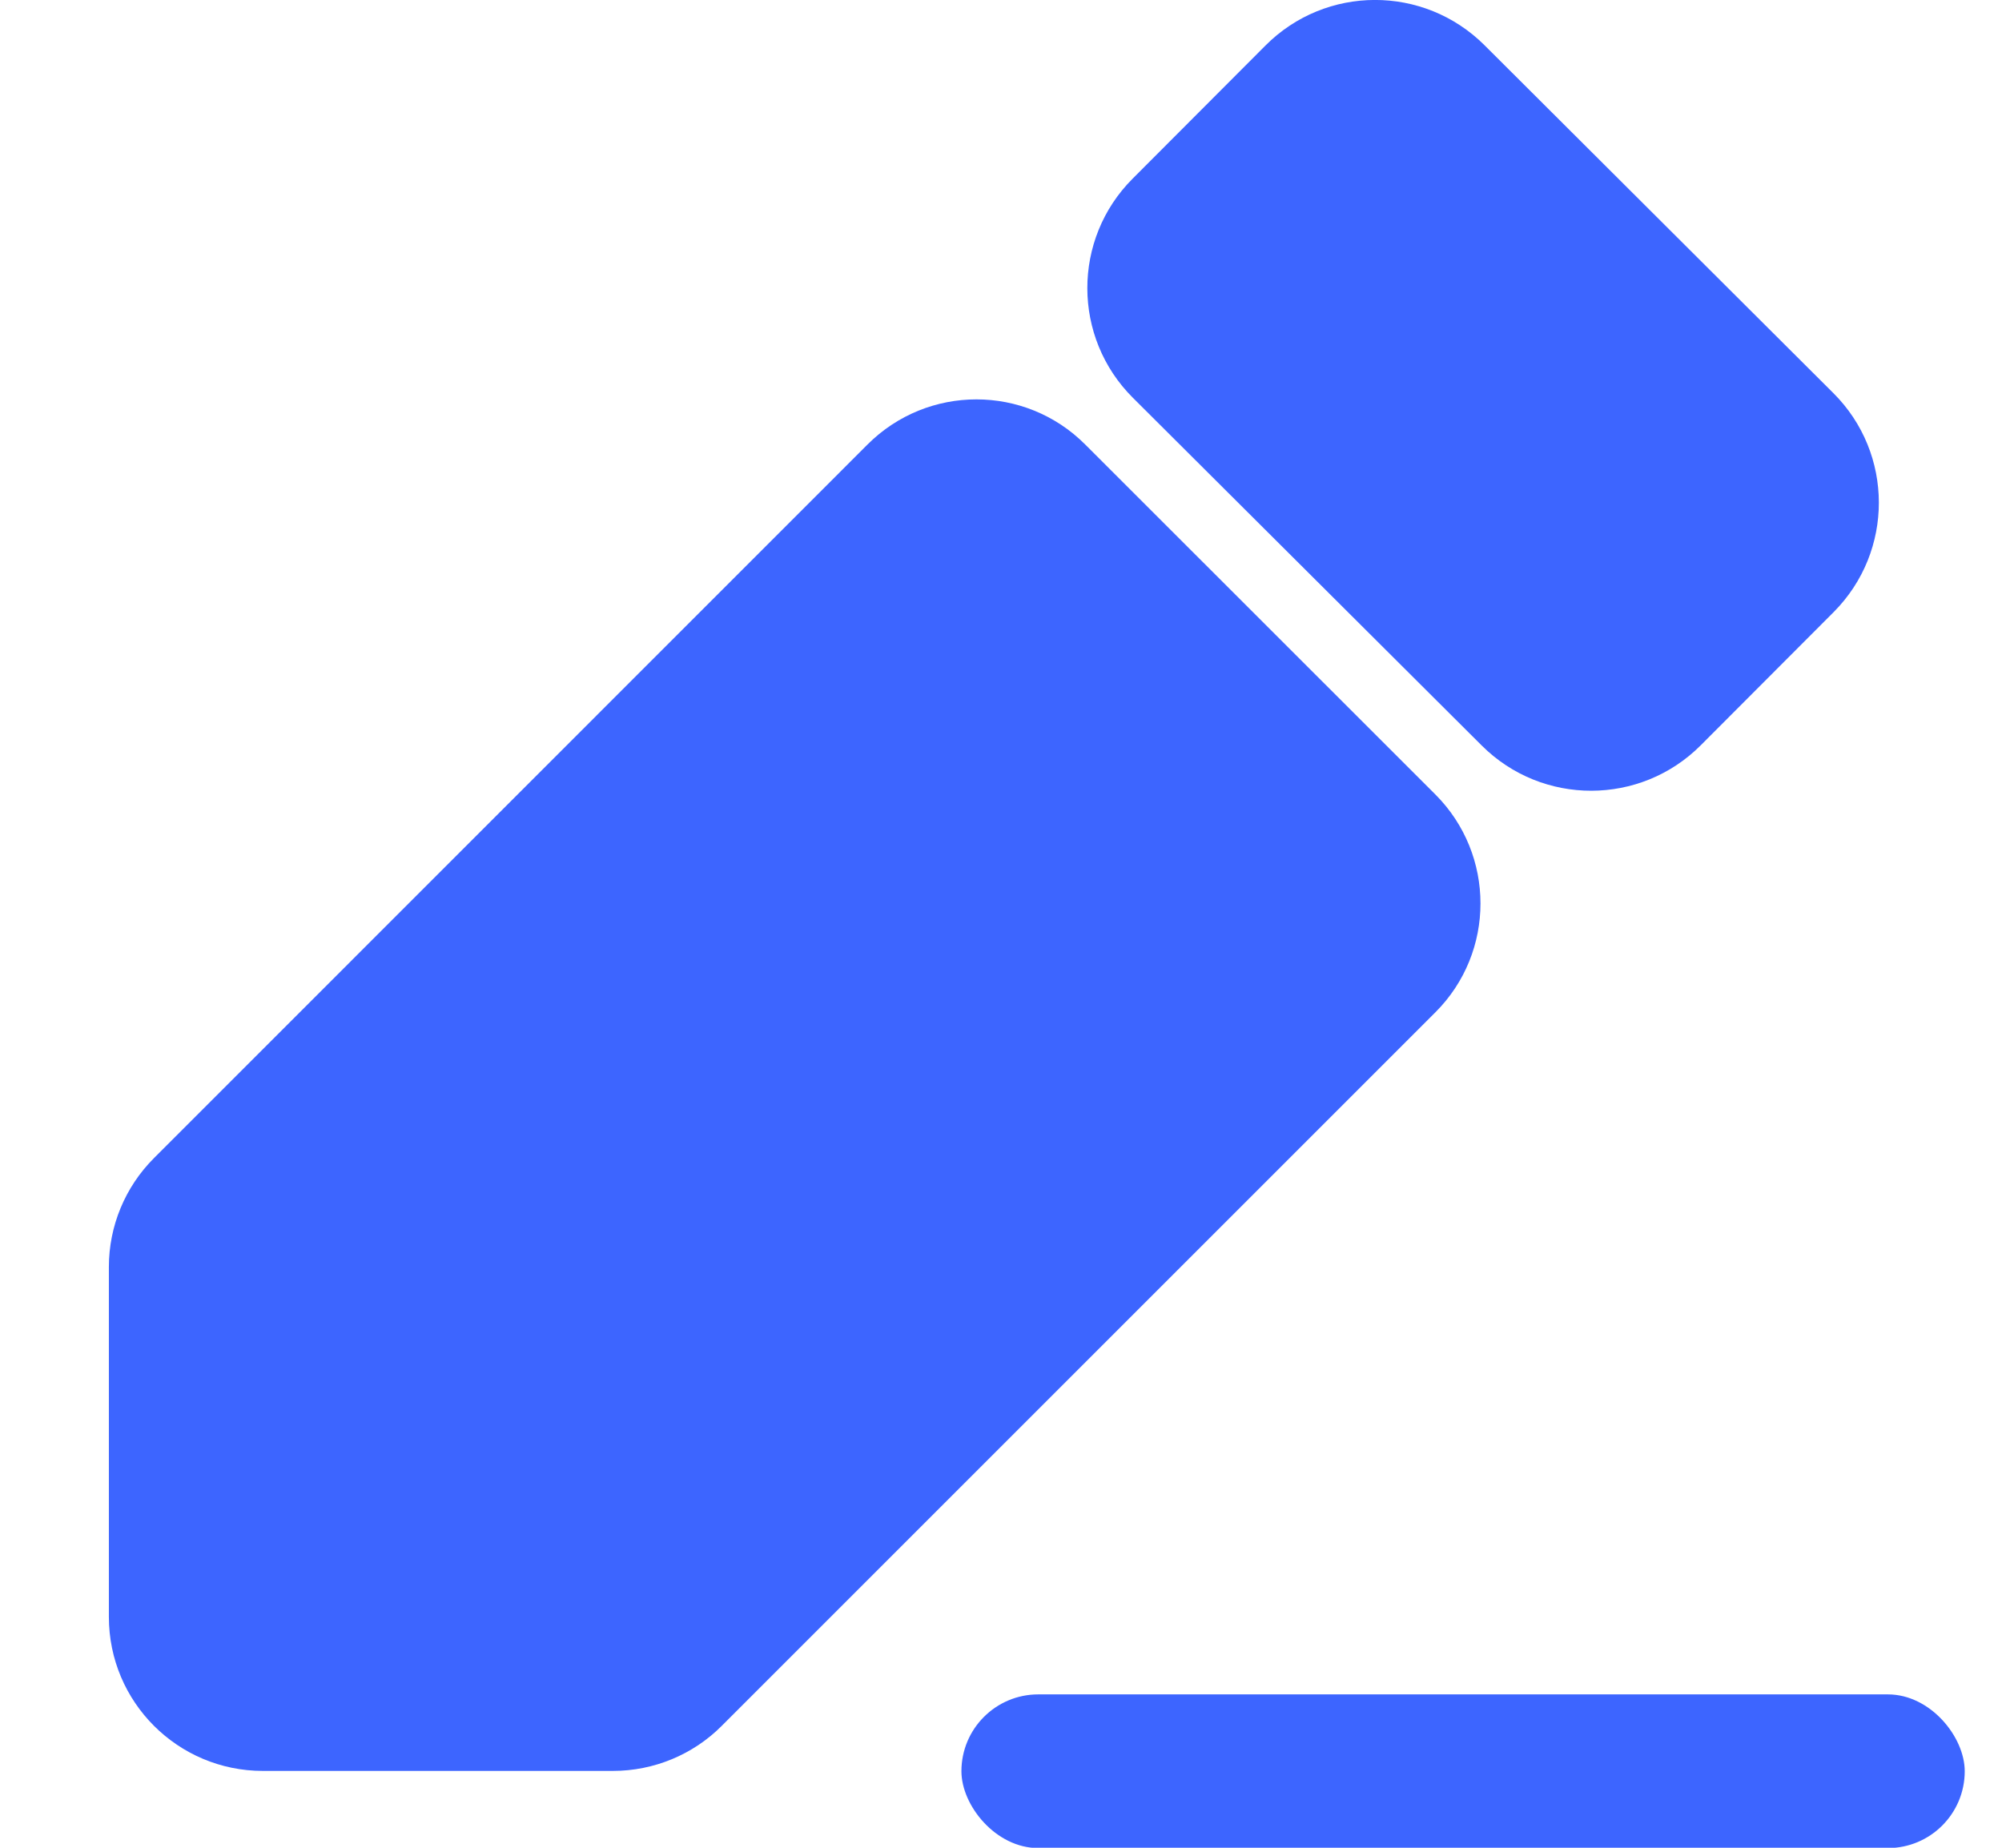
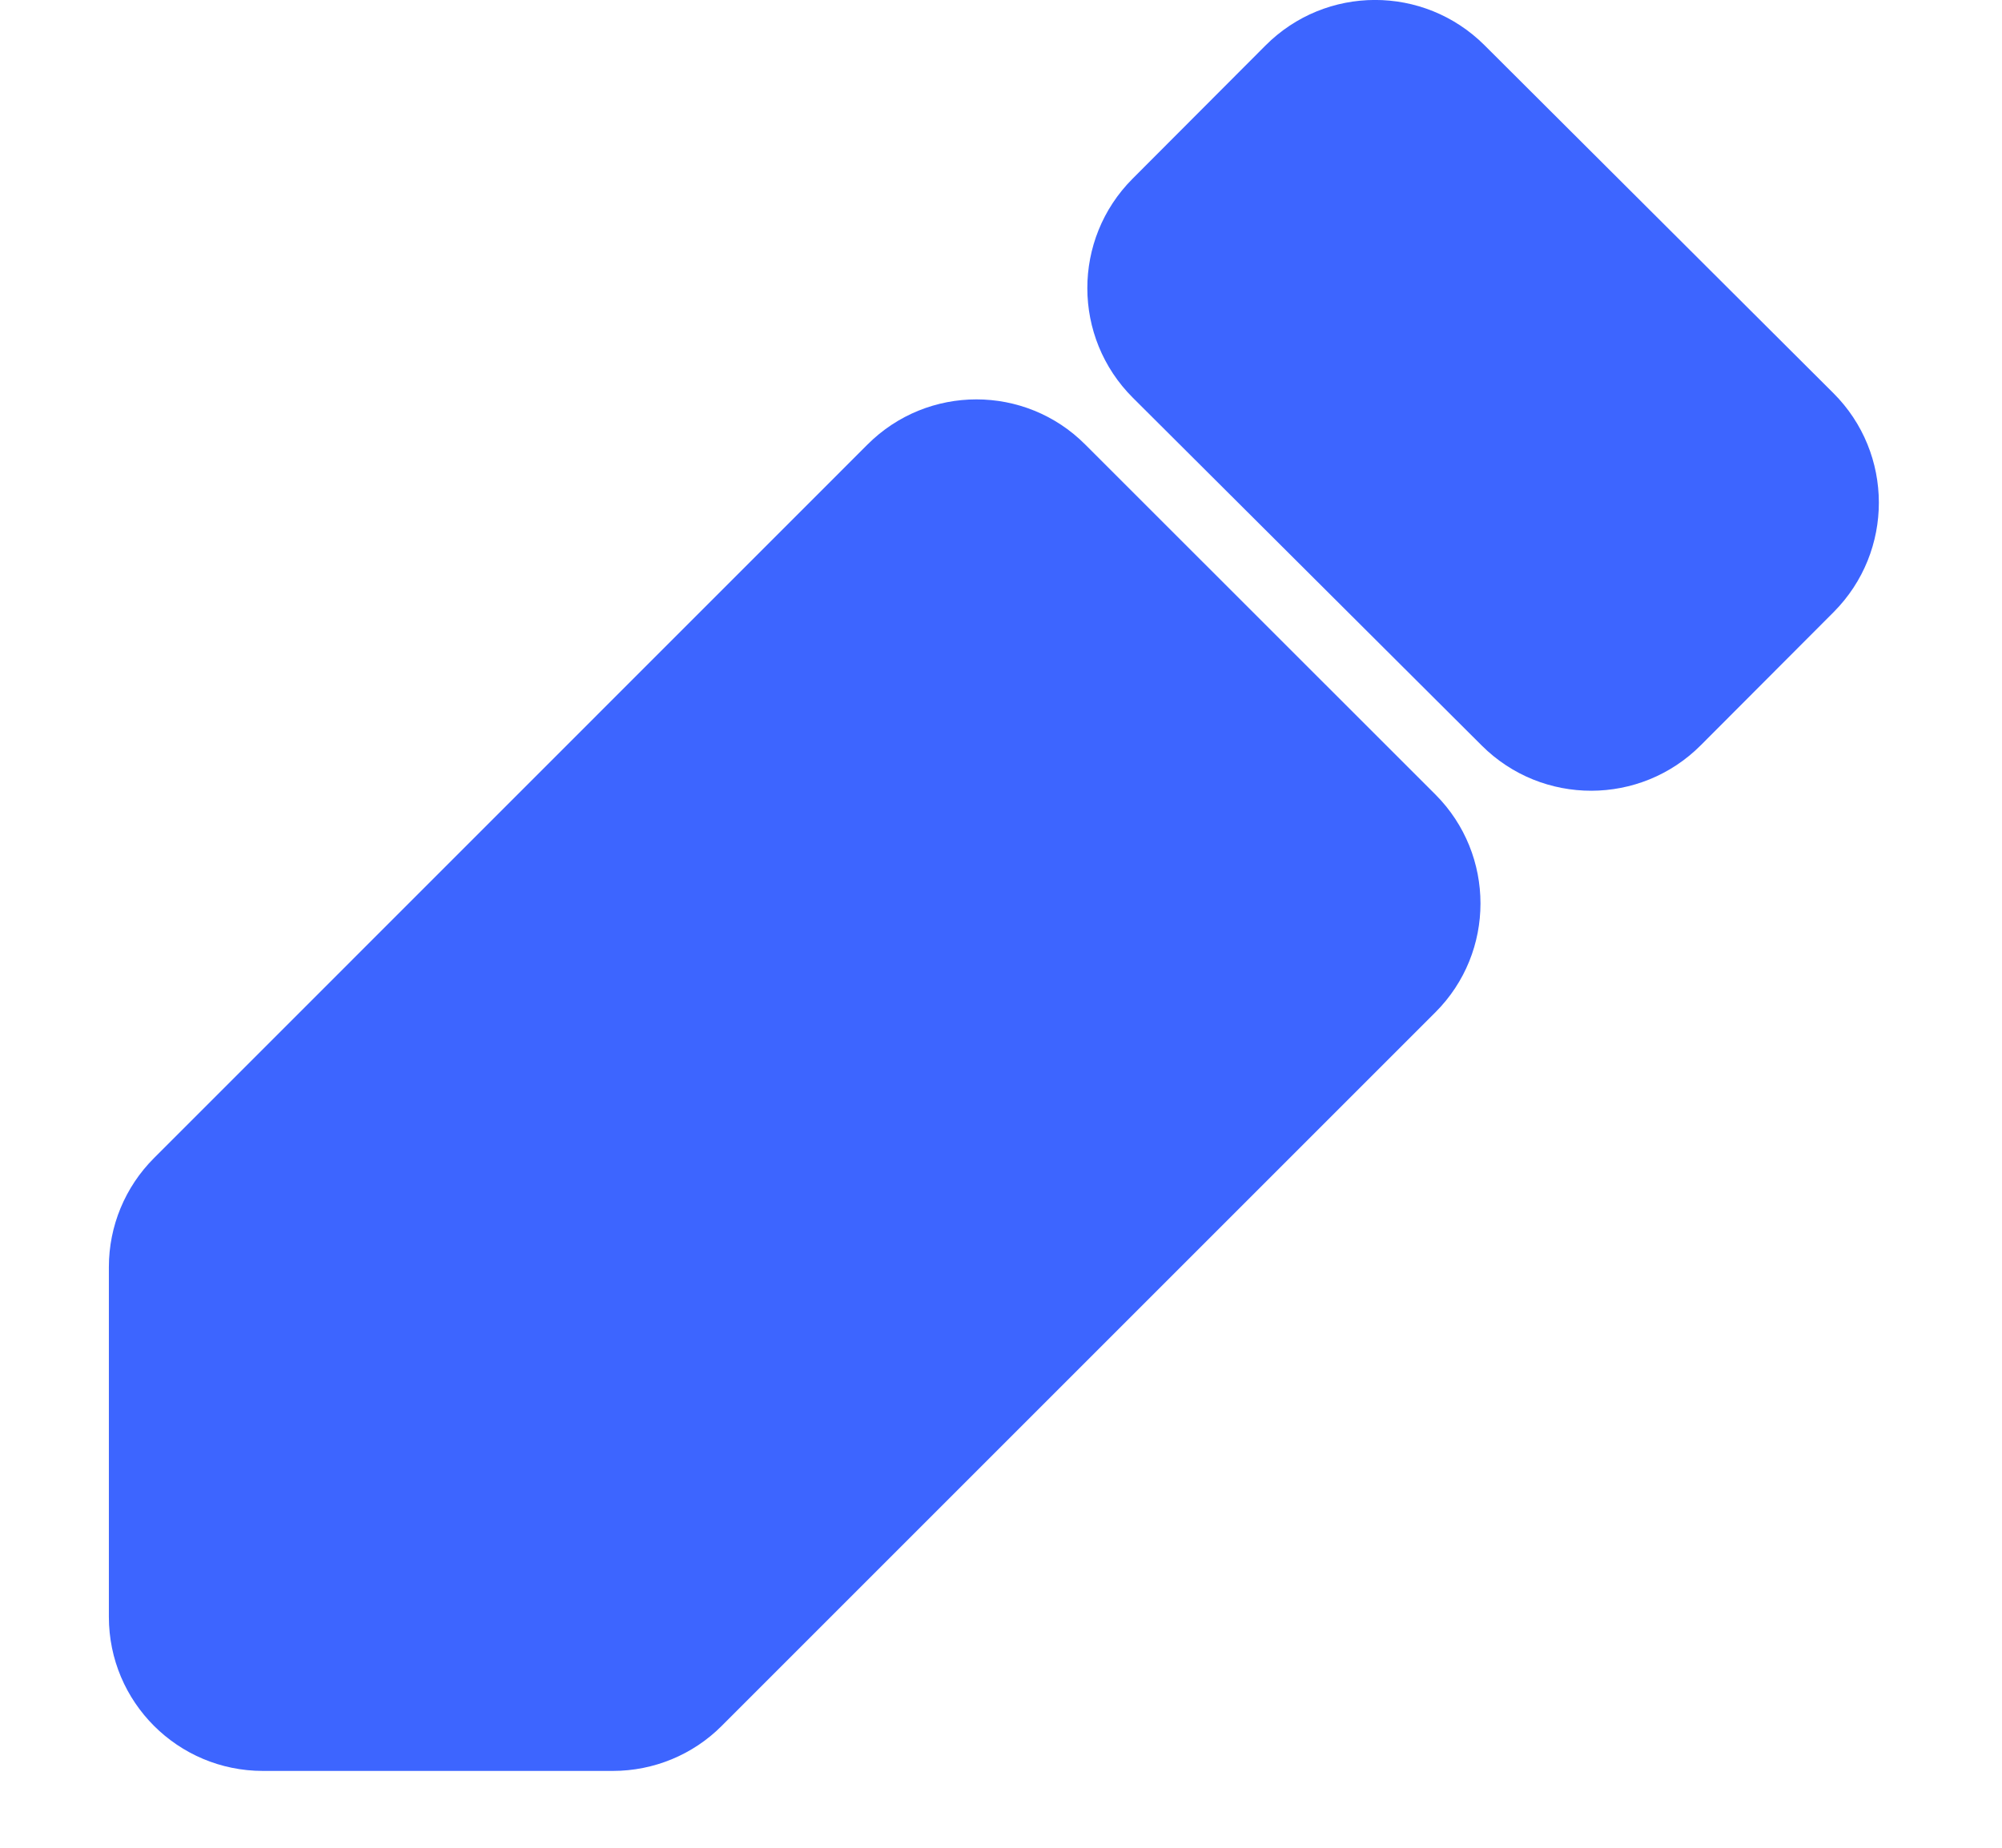
<svg xmlns="http://www.w3.org/2000/svg" width="13" height="12" viewBox="0 0 13 12" fill="none">
  <path d="M8.217 0.296C8.609 -0.098 9.245 -0.099 9.639 0.293L11.905 2.553C12.298 2.945 12.299 3.581 11.907 3.975L11.044 4.84C10.652 5.233 10.015 5.234 9.622 4.842L7.356 2.583C6.963 2.191 6.962 1.554 7.354 1.161L8.217 0.296Z" fill="#3D65FF" />
  <path d="M4.687 11.208C4.5 11.396 4.245 11.501 3.98 11.501H1.707C1.155 11.501 0.707 11.054 0.707 10.501V8.228C0.707 7.963 0.812 7.709 1 7.521L5.633 2.887C6.024 2.496 6.657 2.496 7.047 2.887L9.321 5.16C9.711 5.551 9.711 6.184 9.321 6.574L4.687 11.208Z" fill="#3D65FF" />
-   <rect x="6.243" y="11.004" width="6.515" height="0.998" rx="0.499" fill="#3D65FF" />
</svg>